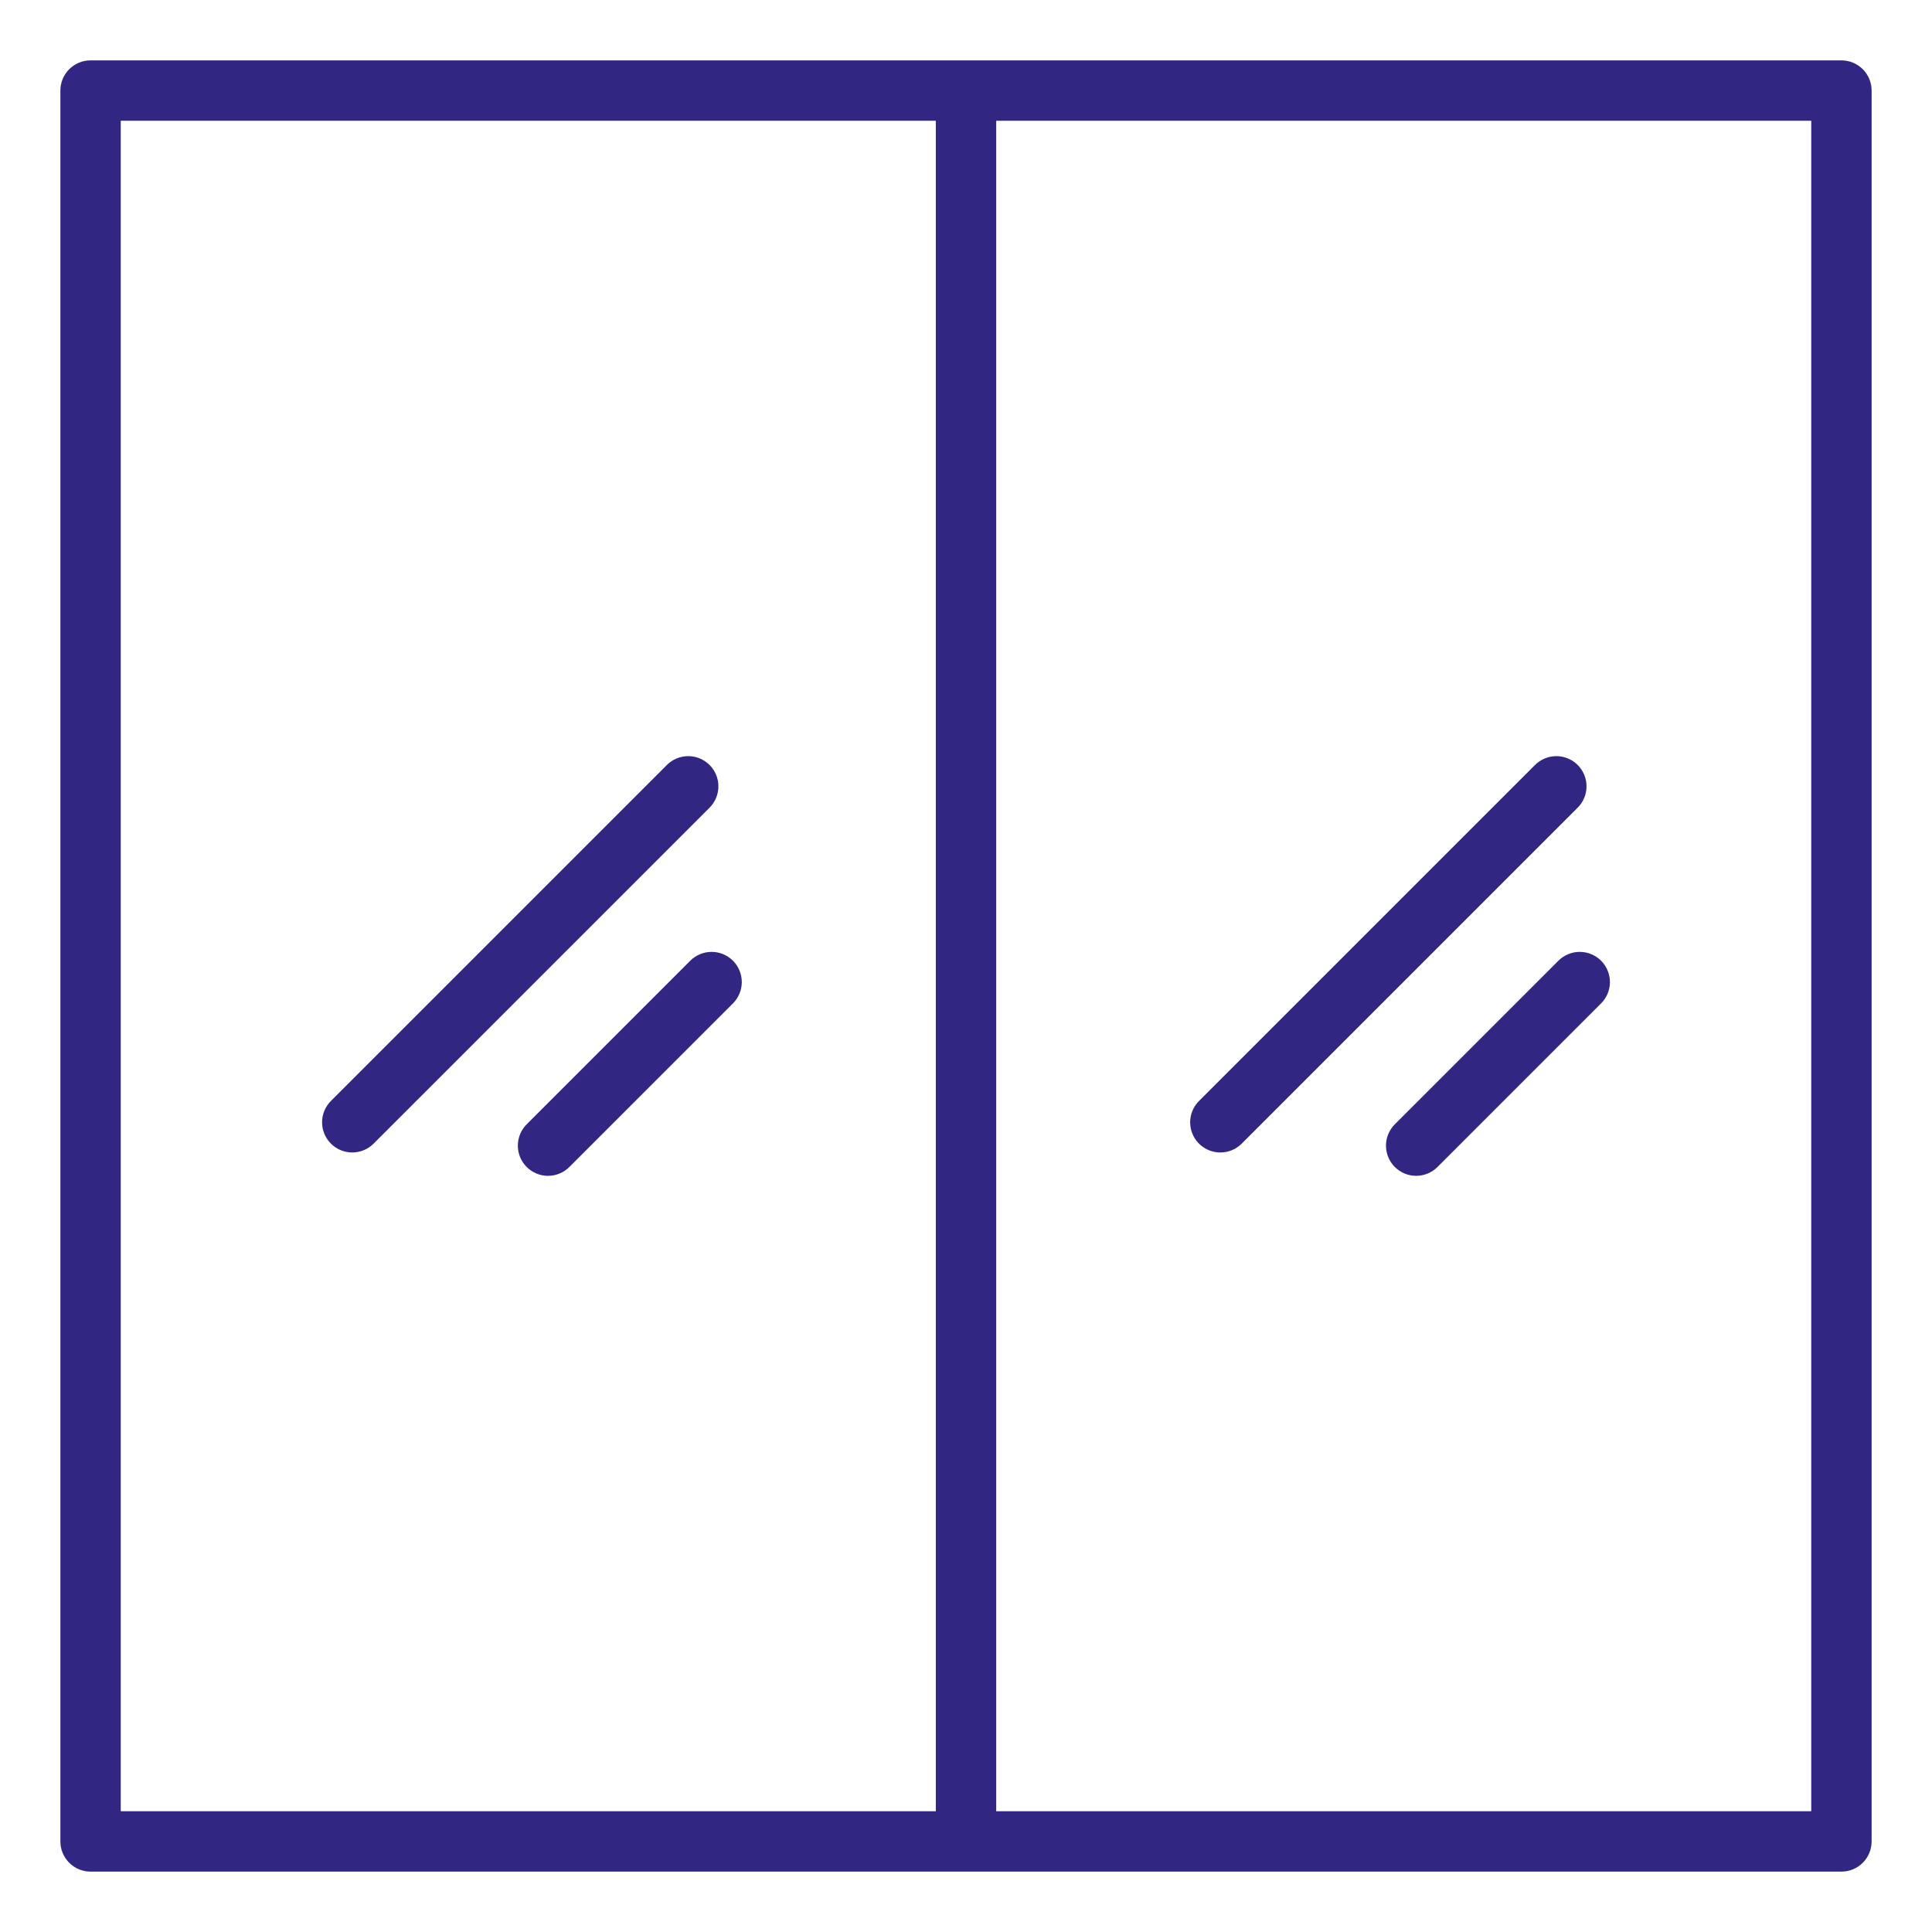
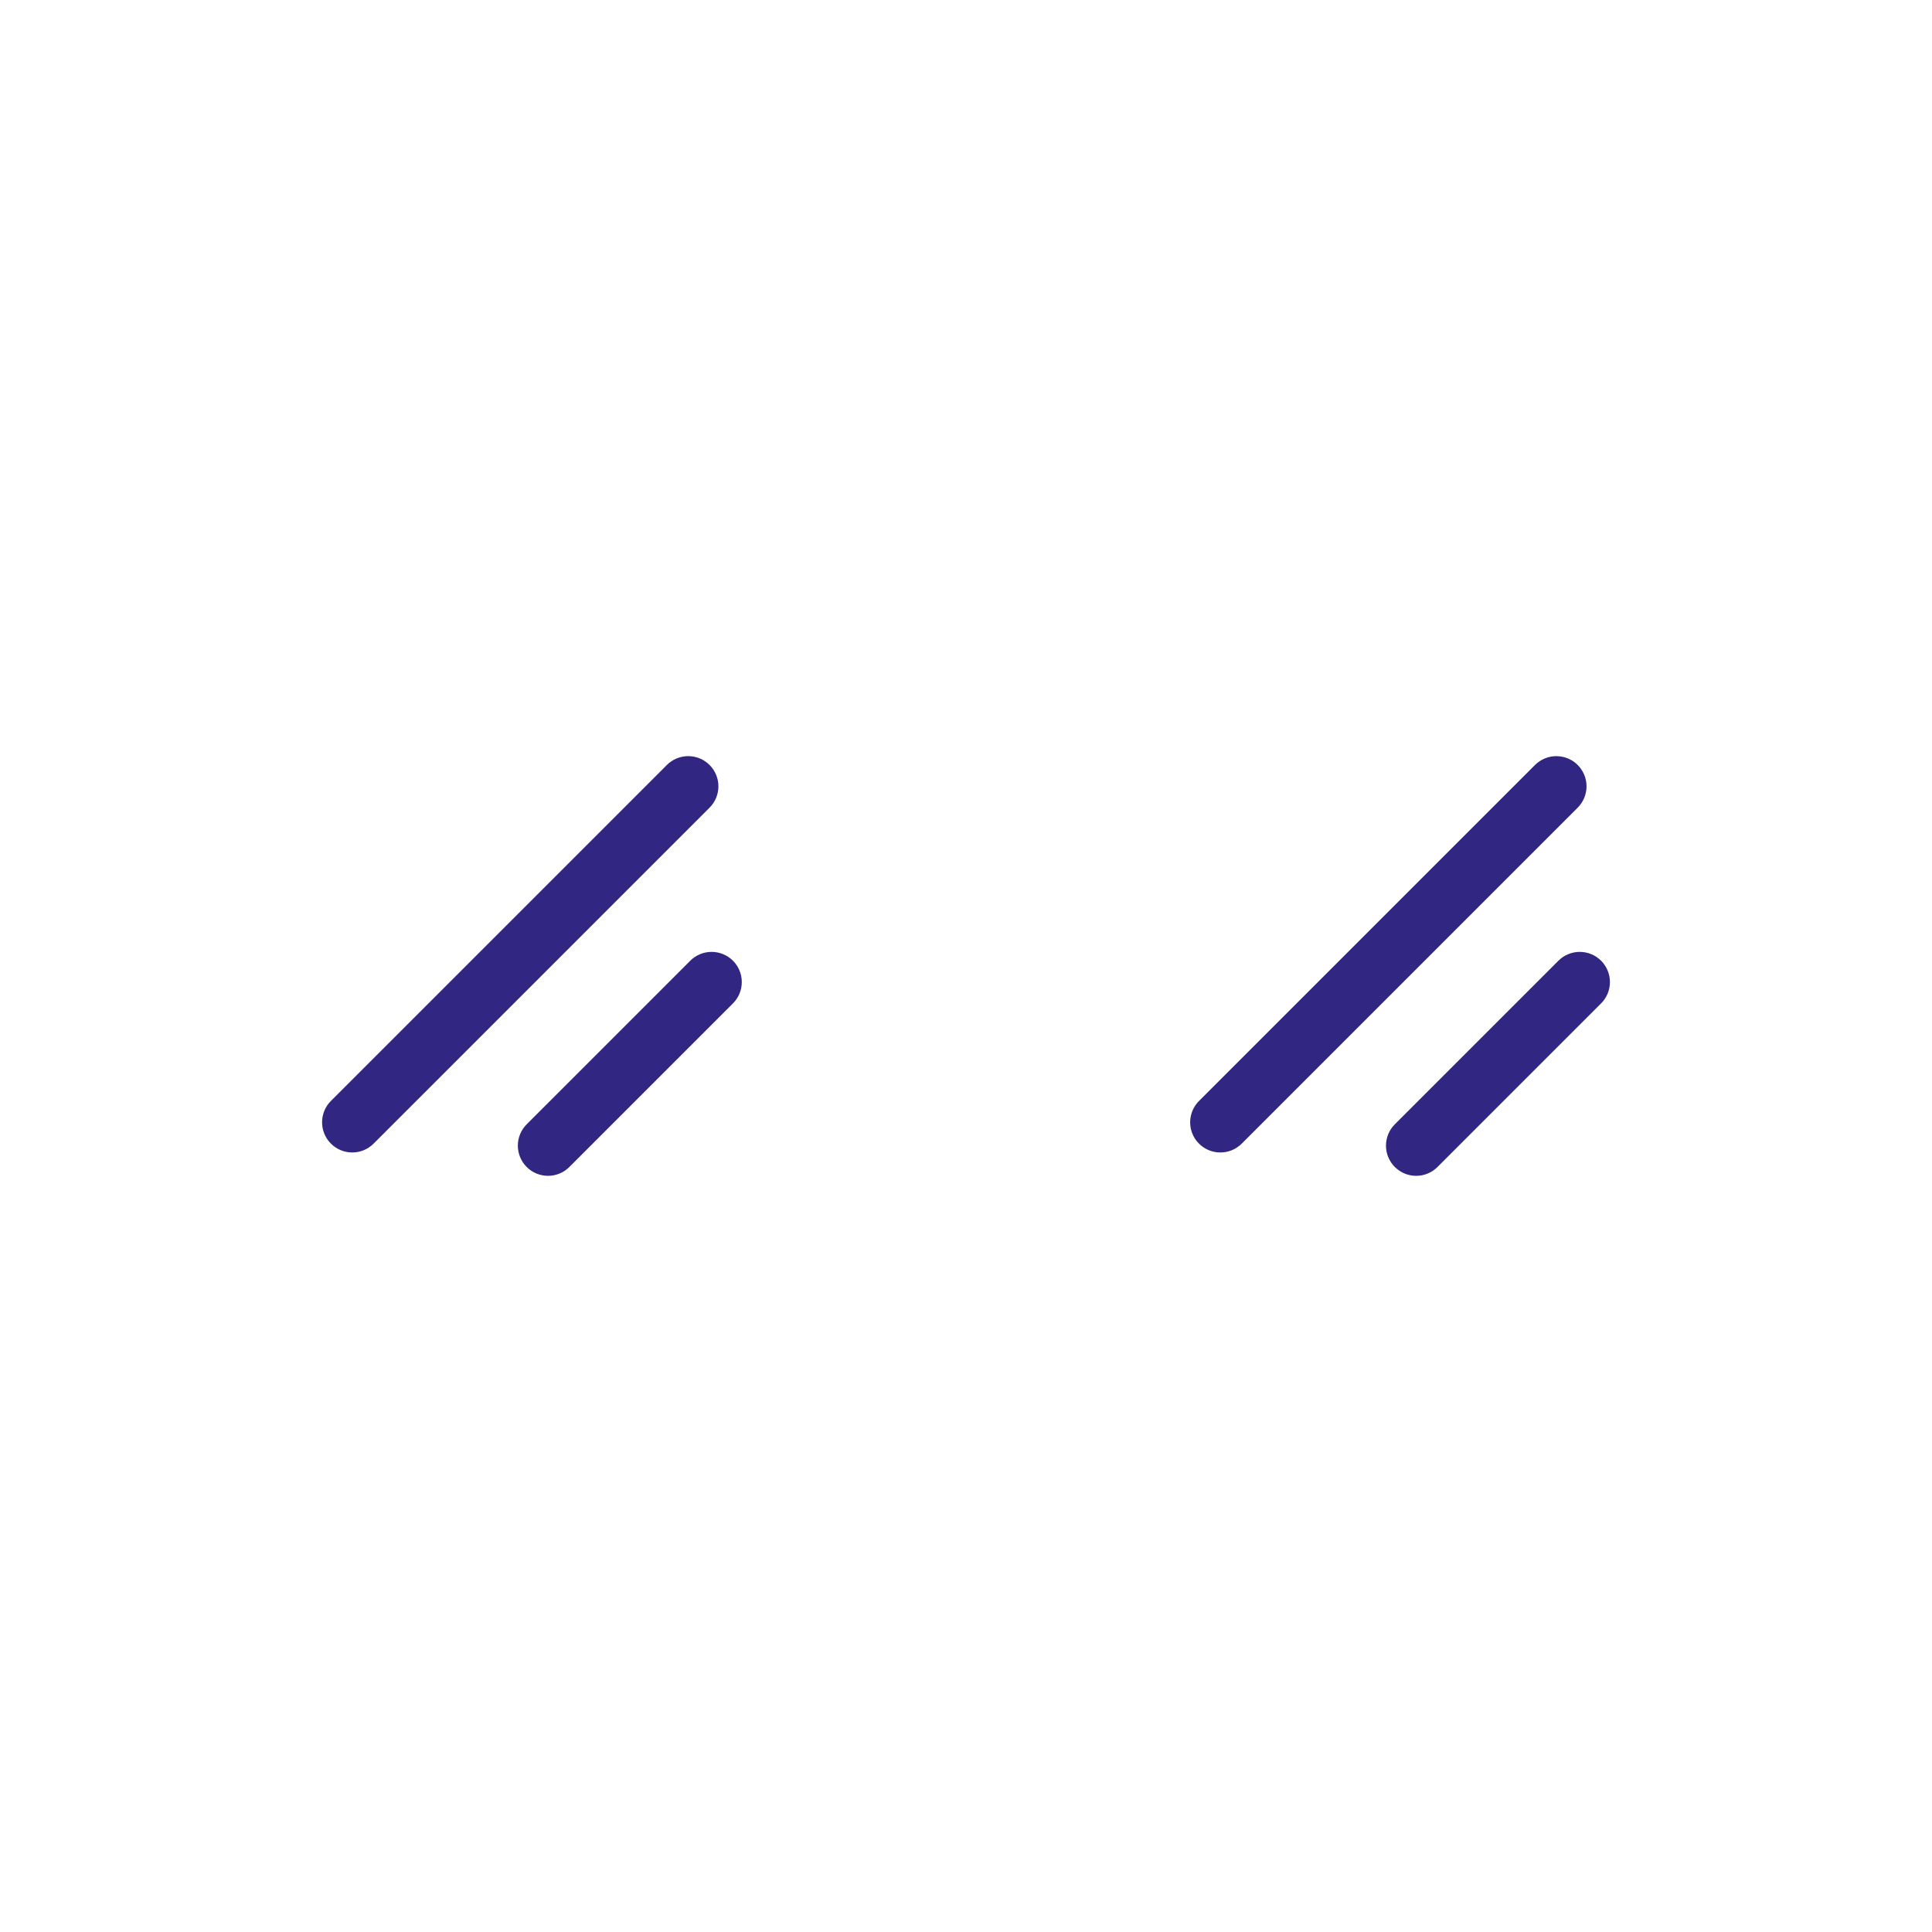
<svg xmlns="http://www.w3.org/2000/svg" width="512" height="512" viewBox="0 0 512 512" fill="none">
-   <path d="M488 16H24C21.878 16 19.843 16.843 18.343 18.343C16.843 19.843 16 21.878 16 24V488C16 490.122 16.843 492.157 18.343 493.657C19.843 495.157 21.878 496 24 496H488C490.122 496 492.157 495.157 493.657 493.657C495.157 492.157 496 490.122 496 488V24C496 21.878 495.157 19.843 493.657 18.343C492.157 16.843 490.122 16 488 16ZM32 32H248V480H32V32ZM480 480H264V32H480V480Z" fill="#312783" />
  <path d="M323.416 305.416C324.467 305.417 325.508 305.211 326.478 304.809C327.449 304.406 328.33 303.816 329.072 303.072L418.104 214.04C418.847 213.298 419.436 212.416 419.838 211.445C420.24 210.475 420.447 209.435 420.447 208.384C420.447 207.334 420.24 206.294 419.838 205.323C419.436 204.353 418.847 203.471 418.104 202.728C417.362 201.986 416.48 201.396 415.509 200.995C414.539 200.593 413.499 200.386 412.448 200.386C411.398 200.386 410.358 200.593 409.387 200.995C408.417 201.396 407.535 201.986 406.792 202.728L317.76 291.76C316.638 292.878 315.873 294.303 315.562 295.856C315.251 297.409 315.409 299.019 316.015 300.483C316.621 301.946 317.648 303.196 318.966 304.074C320.284 304.953 321.833 305.42 323.416 305.416ZM412.992 254.6L369.64 297.952C368.14 299.452 367.298 301.487 367.298 303.608C367.298 305.73 368.14 307.764 369.64 309.264C371.14 310.764 373.175 311.607 375.296 311.607C377.418 311.607 379.452 310.764 380.952 309.264L424.304 265.912C425.047 265.17 425.636 264.288 426.038 263.317C426.44 262.347 426.647 261.307 426.647 260.256C426.647 259.206 426.44 258.166 426.038 257.195C425.636 256.225 425.047 255.343 424.304 254.6C423.562 253.858 422.68 253.268 421.709 252.867C420.739 252.465 419.699 252.258 418.648 252.258C417.598 252.258 416.558 252.465 415.587 252.867C414.617 253.268 413.735 253.858 412.992 254.6ZM188.04 202.728C187.298 201.985 186.416 201.395 185.446 200.992C184.475 200.59 183.435 200.383 182.384 200.383C181.334 200.383 180.293 200.59 179.323 200.992C178.352 201.395 177.471 201.985 176.728 202.728L87.696 291.76C86.954 292.503 86.364 293.385 85.962 294.355C85.56 295.326 85.353 296.366 85.353 297.416C85.353 298.467 85.56 299.507 85.962 300.477C86.364 301.448 86.954 302.33 87.696 303.072C88.439 303.815 89.321 304.404 90.291 304.806C91.262 305.208 92.302 305.415 93.352 305.415C94.403 305.415 95.443 305.208 96.413 304.806C97.384 304.404 98.266 303.815 99.008 303.072L188.04 214.04C188.784 213.298 189.374 212.416 189.776 211.446C190.179 210.475 190.386 209.435 190.386 208.384C190.386 207.334 190.179 206.293 189.776 205.323C189.374 204.352 188.784 203.471 188.04 202.728ZM182.928 254.6L139.576 297.952C138.076 299.452 137.234 301.487 137.234 303.608C137.234 305.73 138.076 307.764 139.576 309.264C141.076 310.764 143.111 311.607 145.232 311.607C147.354 311.607 149.388 310.764 150.888 309.264L194.24 265.912C195.74 264.412 196.583 262.378 196.583 260.256C196.583 258.135 195.74 256.1 194.24 254.6C192.74 253.1 190.706 252.258 188.584 252.258C186.463 252.258 184.428 253.1 182.928 254.6Z" fill="#312783" />
</svg>